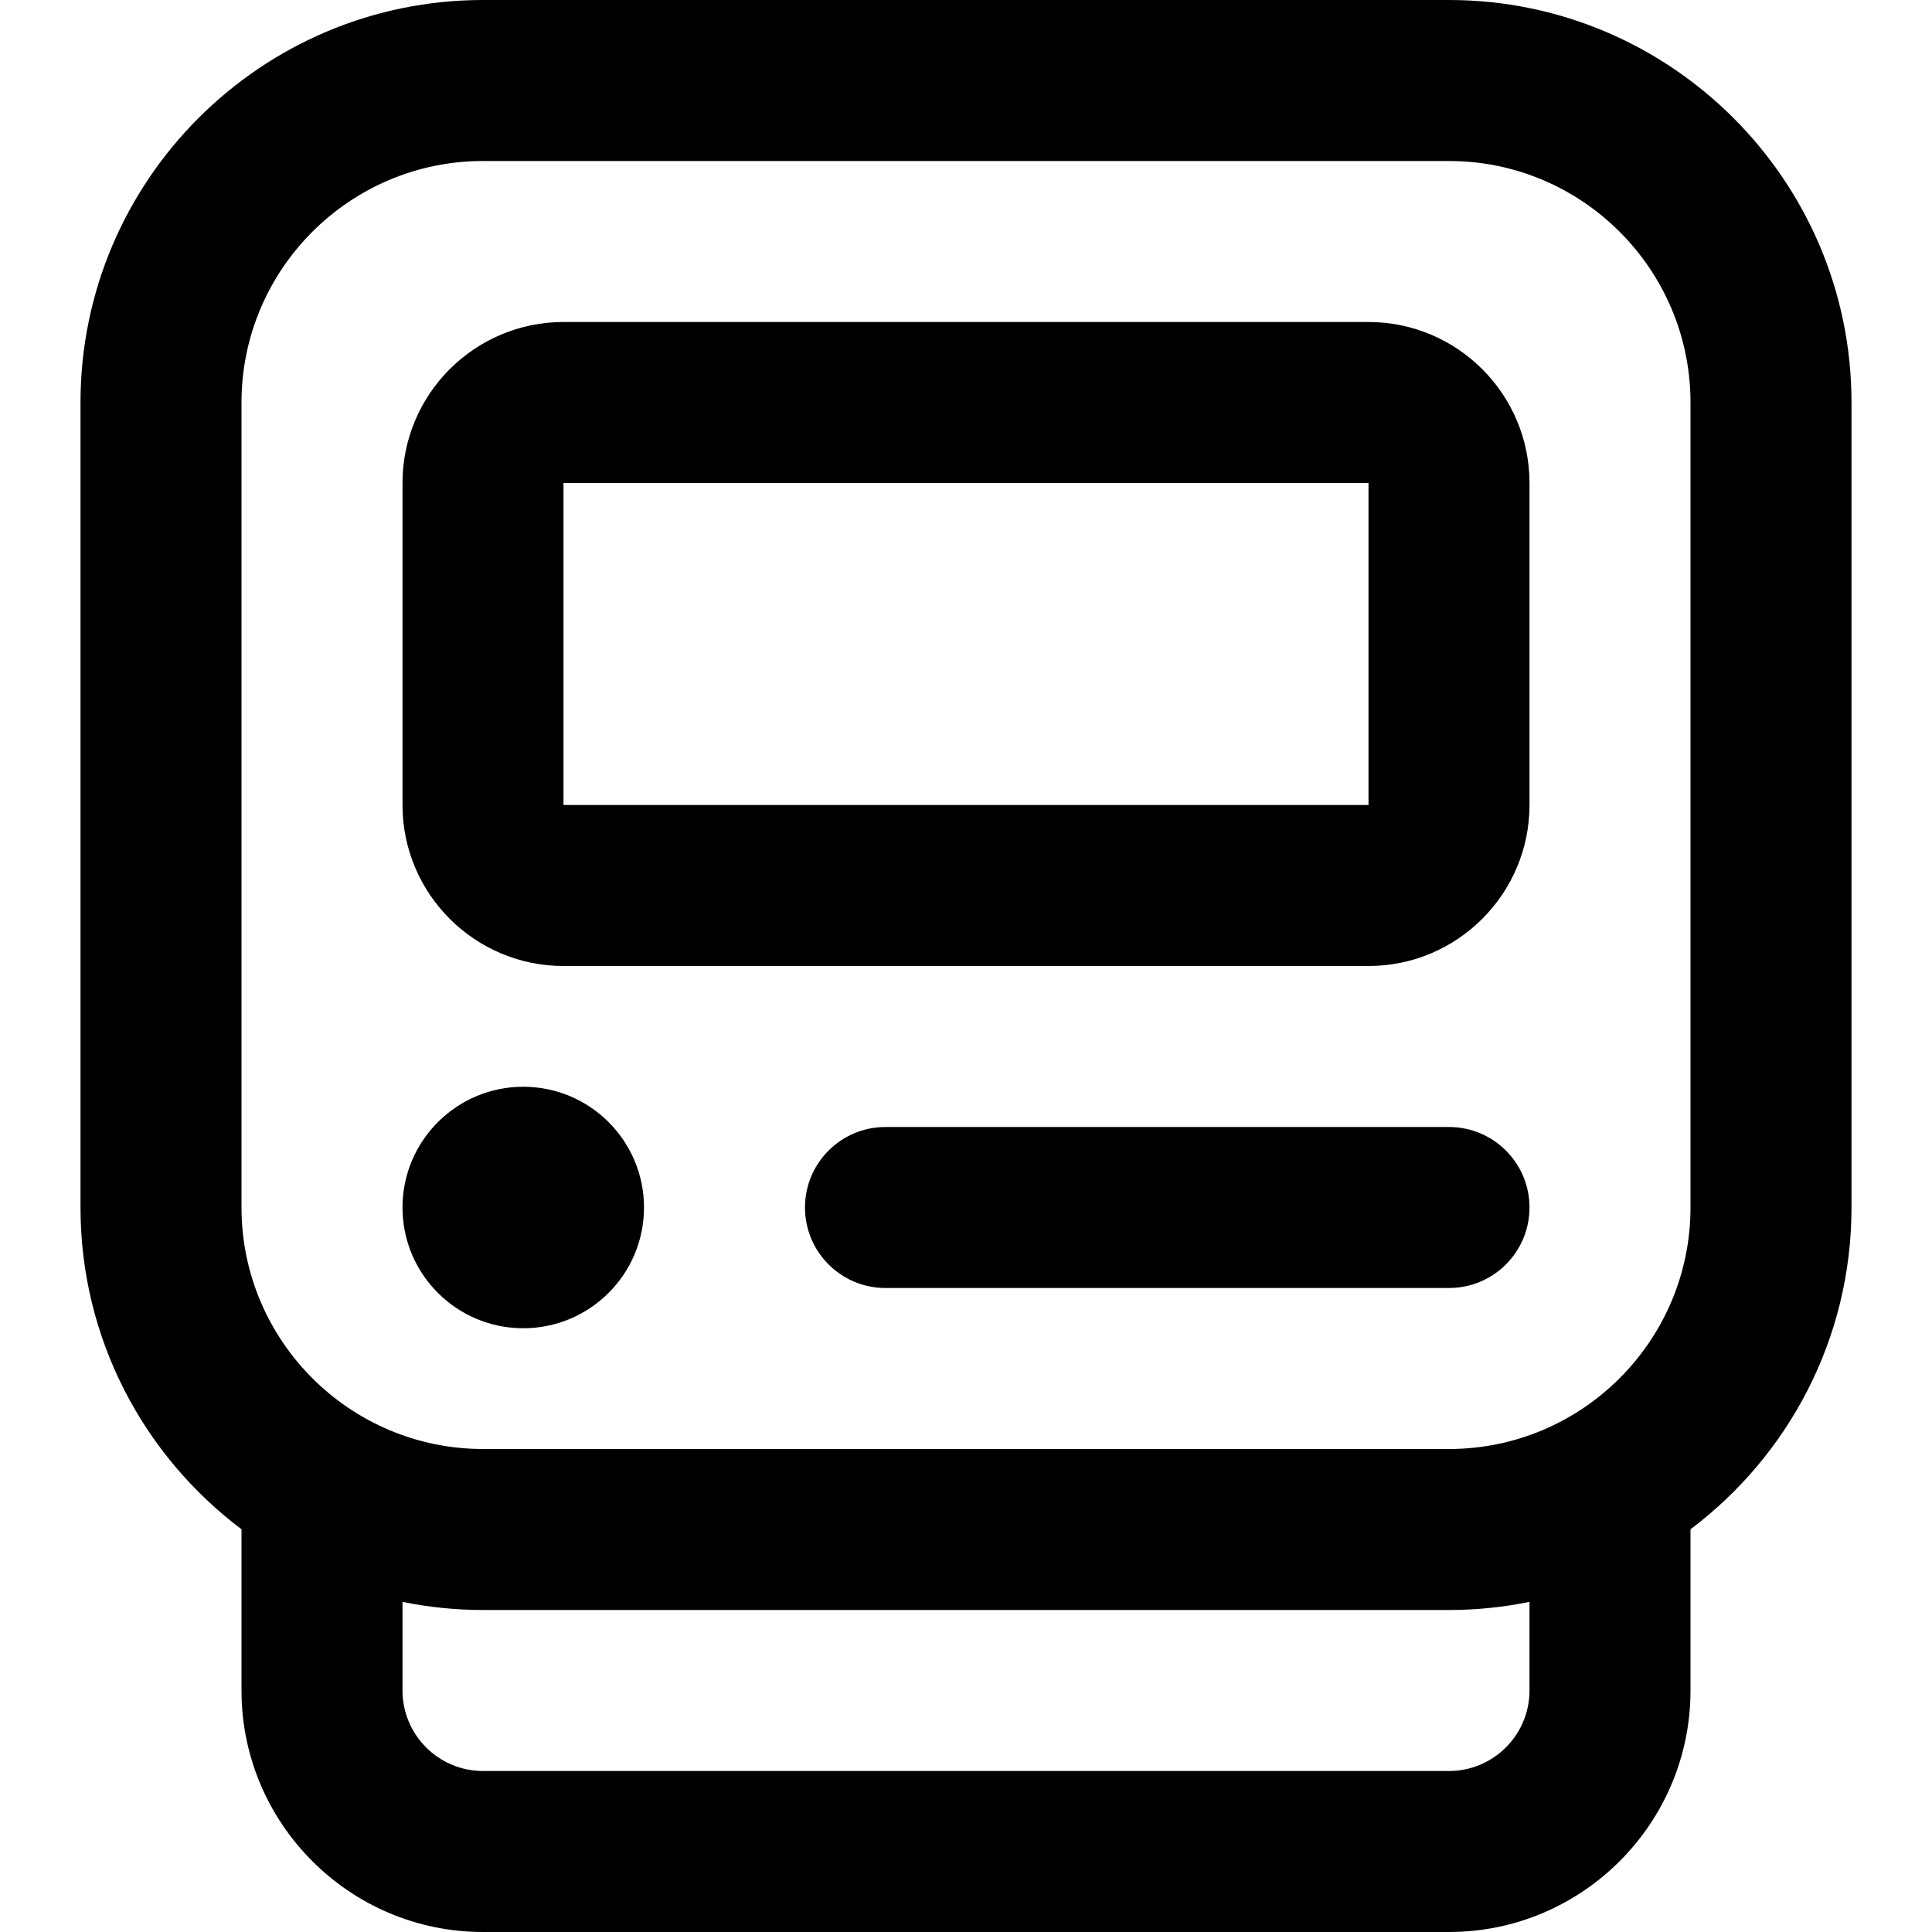
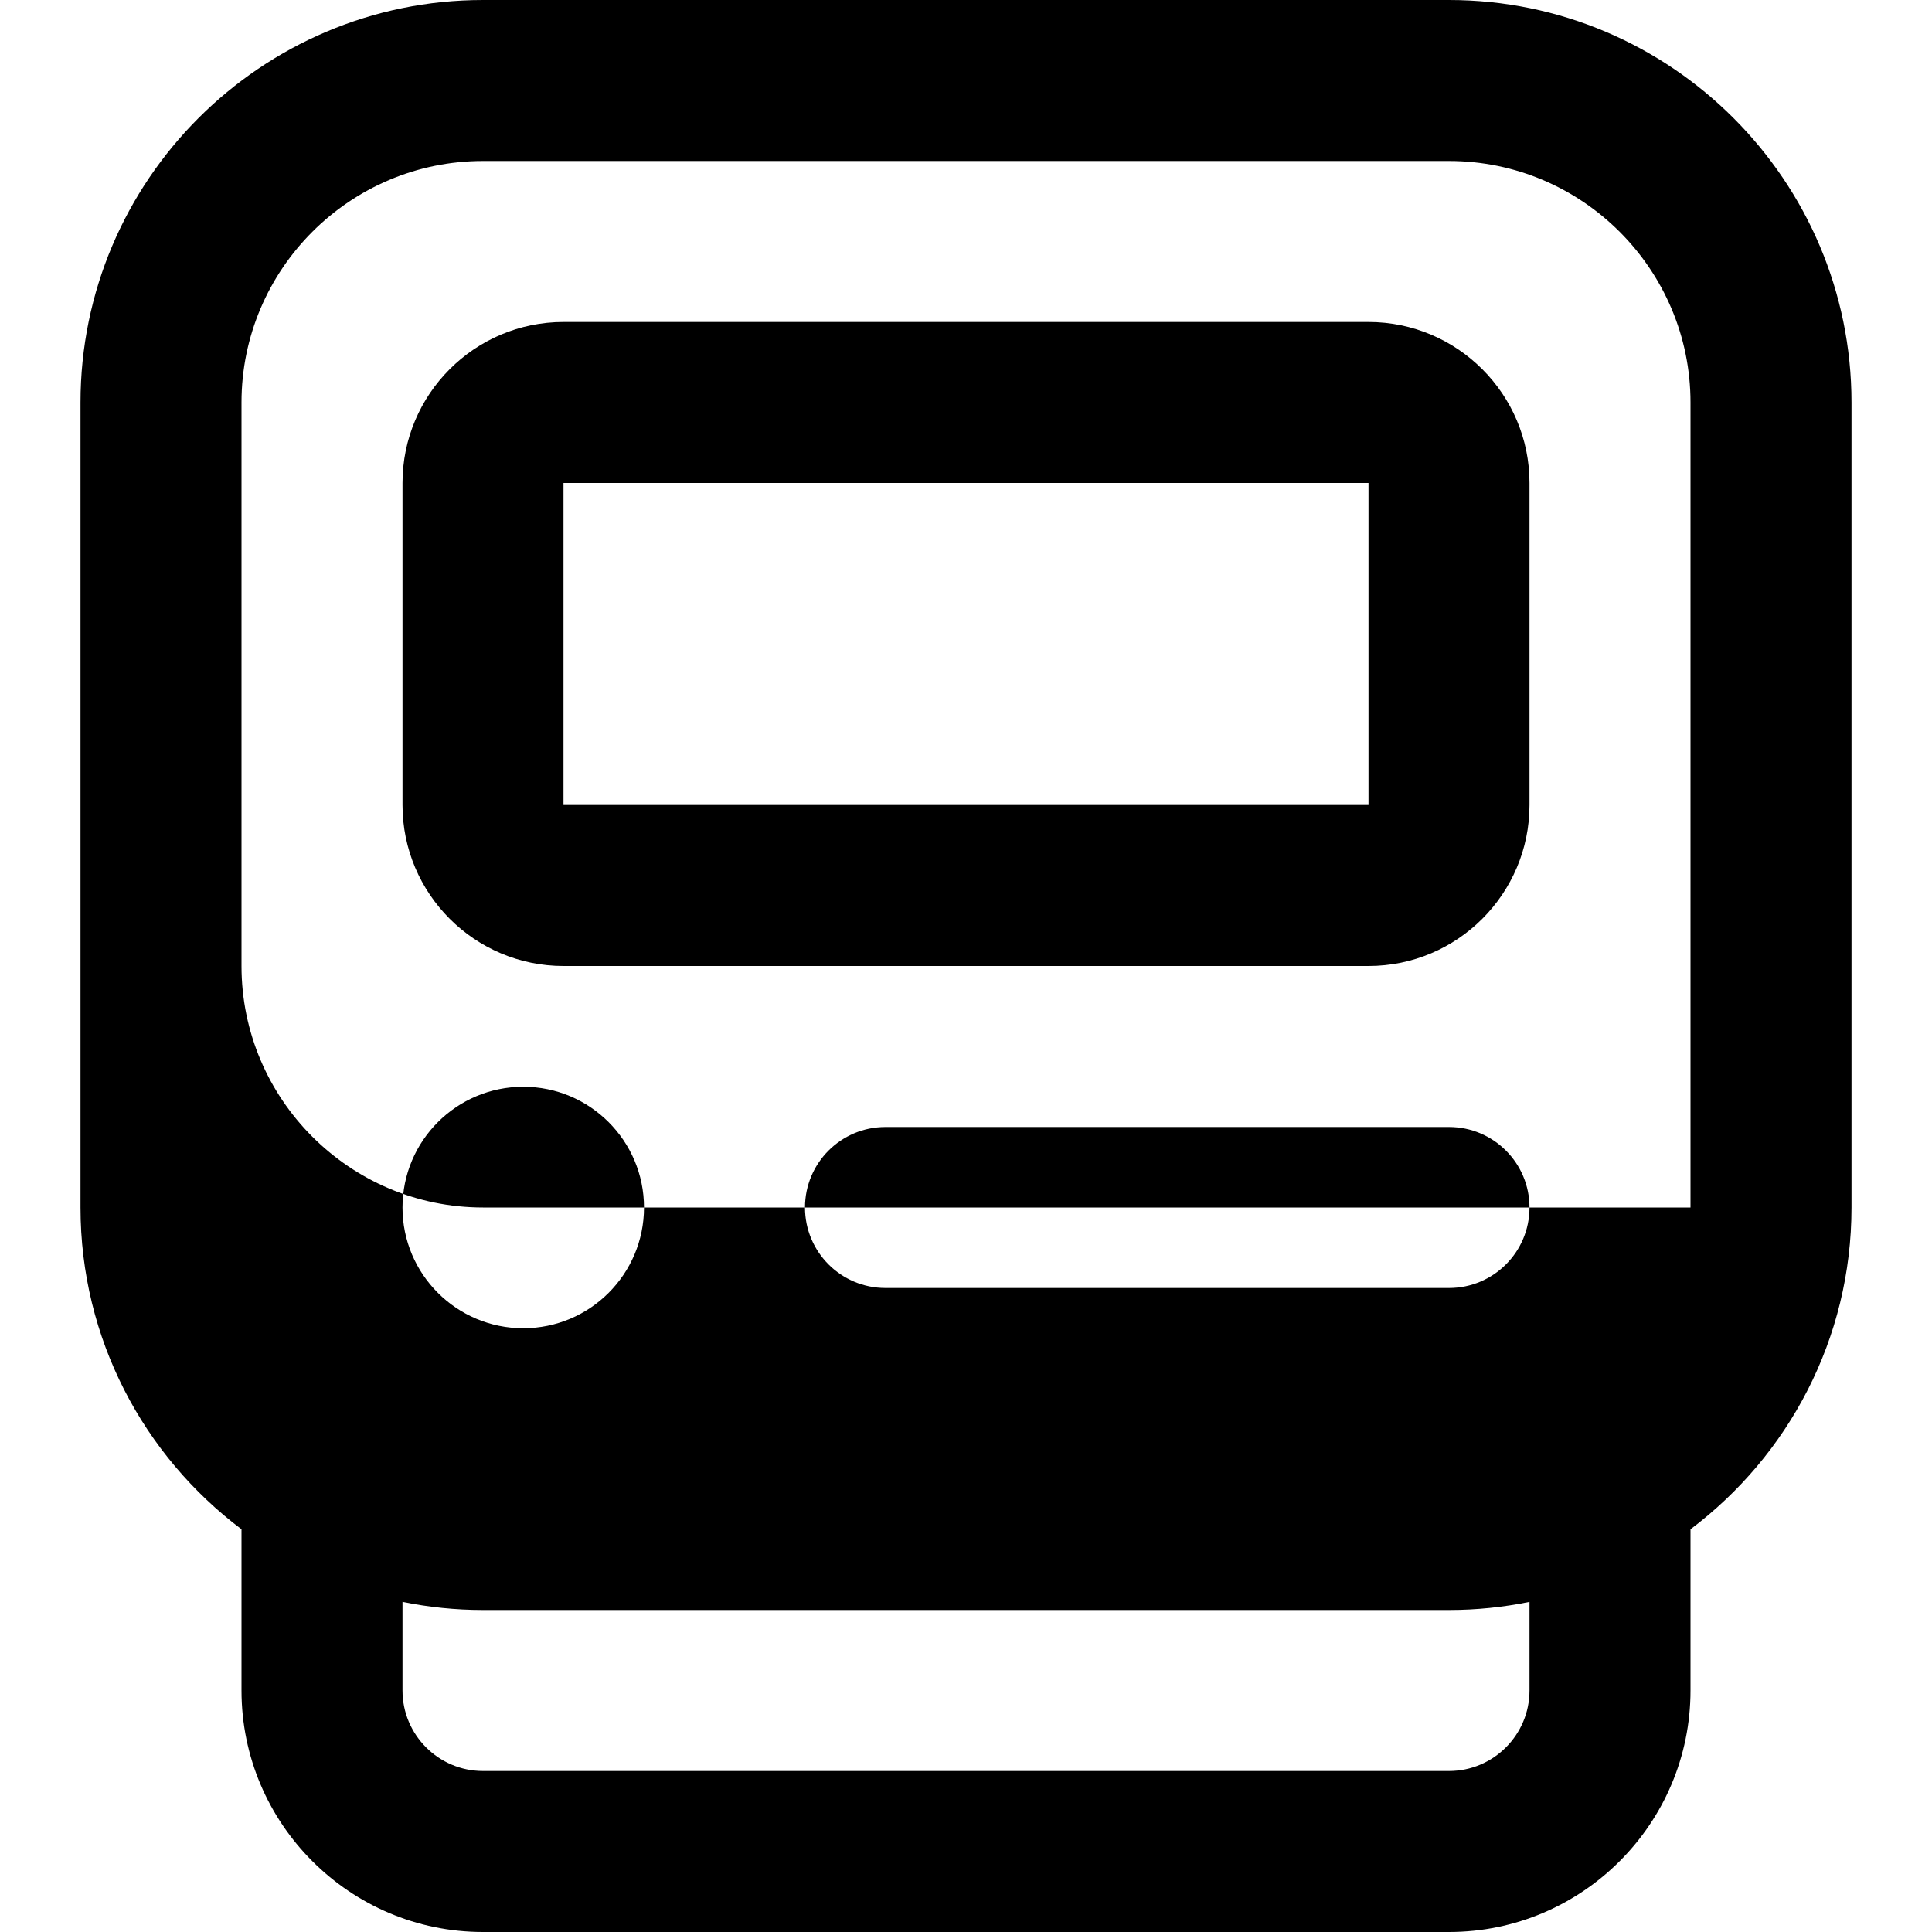
<svg xmlns="http://www.w3.org/2000/svg" id="Layer_1" data-name="Layer 1" viewBox="0 0 24 24">
-   <path d="m18,0H6C3.243,0,1,2.243,1,5v10c0,1.632.786,3.084,2,3.997v2.003c0,1.654,1.346,3,3,3h12c1.654,0,3-1.346,3-3v-2.003c1.214-.913,2-2.365,2-3.997V5c0-2.757-2.243-5-5-5Zm1,21c0,.552-.449,1-1,1H6c-.551,0-1-.448-1-1v-1.101c.323.066.658.101,1,.101h12c.342,0,.677-.035,1-.101v1.101Zm2-6c0,1.654-1.346,3-3,3H6c-1.654,0-3-1.346-3-3V5c0-1.654,1.346-3,3-3h12c1.654,0,3,1.346,3,3v10Zm-4-11H7c-1.103,0-2,.897-2,2v4c0,1.103.897,2,2,2h10c1.103,0,2-.897,2-2v-4c0-1.103-.897-2-2-2Zm-10,6v-4h10v4s-10,0-10,0Zm1,5c0,.828-.672,1.5-1.5,1.5s-1.5-.672-1.5-1.5.672-1.5,1.5-1.5,1.5.672,1.5,1.5Zm11,0c0,.553-.448,1-1,1h-7c-.552,0-1-.447-1-1s.448-1,1-1h7c.552,0,1,.447,1,1Z" />
+   <path d="m18,0H6C3.243,0,1,2.243,1,5v10c0,1.632.786,3.084,2,3.997v2.003c0,1.654,1.346,3,3,3h12c1.654,0,3-1.346,3-3v-2.003c1.214-.913,2-2.365,2-3.997V5c0-2.757-2.243-5-5-5Zm1,21c0,.552-.449,1-1,1H6c-.551,0-1-.448-1-1v-1.101c.323.066.658.101,1,.101h12c.342,0,.677-.035,1-.101v1.101Zm2-6H6c-1.654,0-3-1.346-3-3V5c0-1.654,1.346-3,3-3h12c1.654,0,3,1.346,3,3v10Zm-4-11H7c-1.103,0-2,.897-2,2v4c0,1.103.897,2,2,2h10c1.103,0,2-.897,2-2v-4c0-1.103-.897-2-2-2Zm-10,6v-4h10v4s-10,0-10,0Zm1,5c0,.828-.672,1.5-1.5,1.5s-1.5-.672-1.5-1.5.672-1.5,1.5-1.5,1.5.672,1.5,1.5Zm11,0c0,.553-.448,1-1,1h-7c-.552,0-1-.447-1-1s.448-1,1-1h7c.552,0,1,.447,1,1Z" />
</svg>